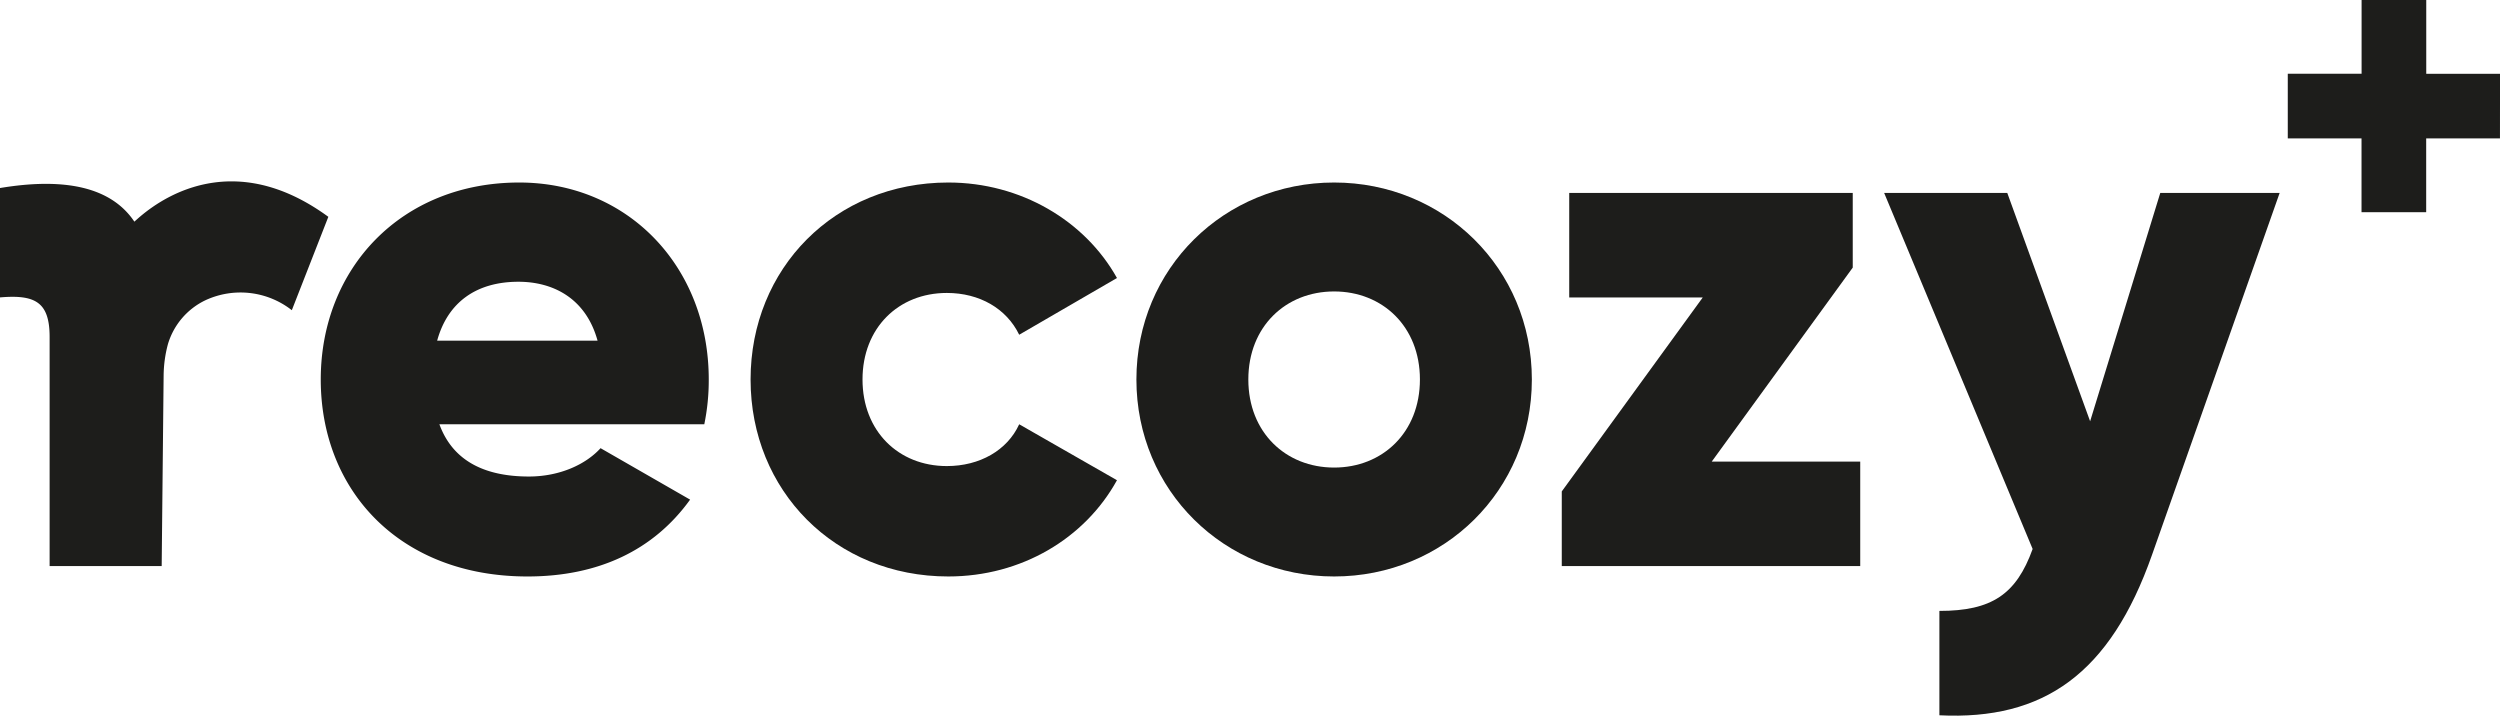
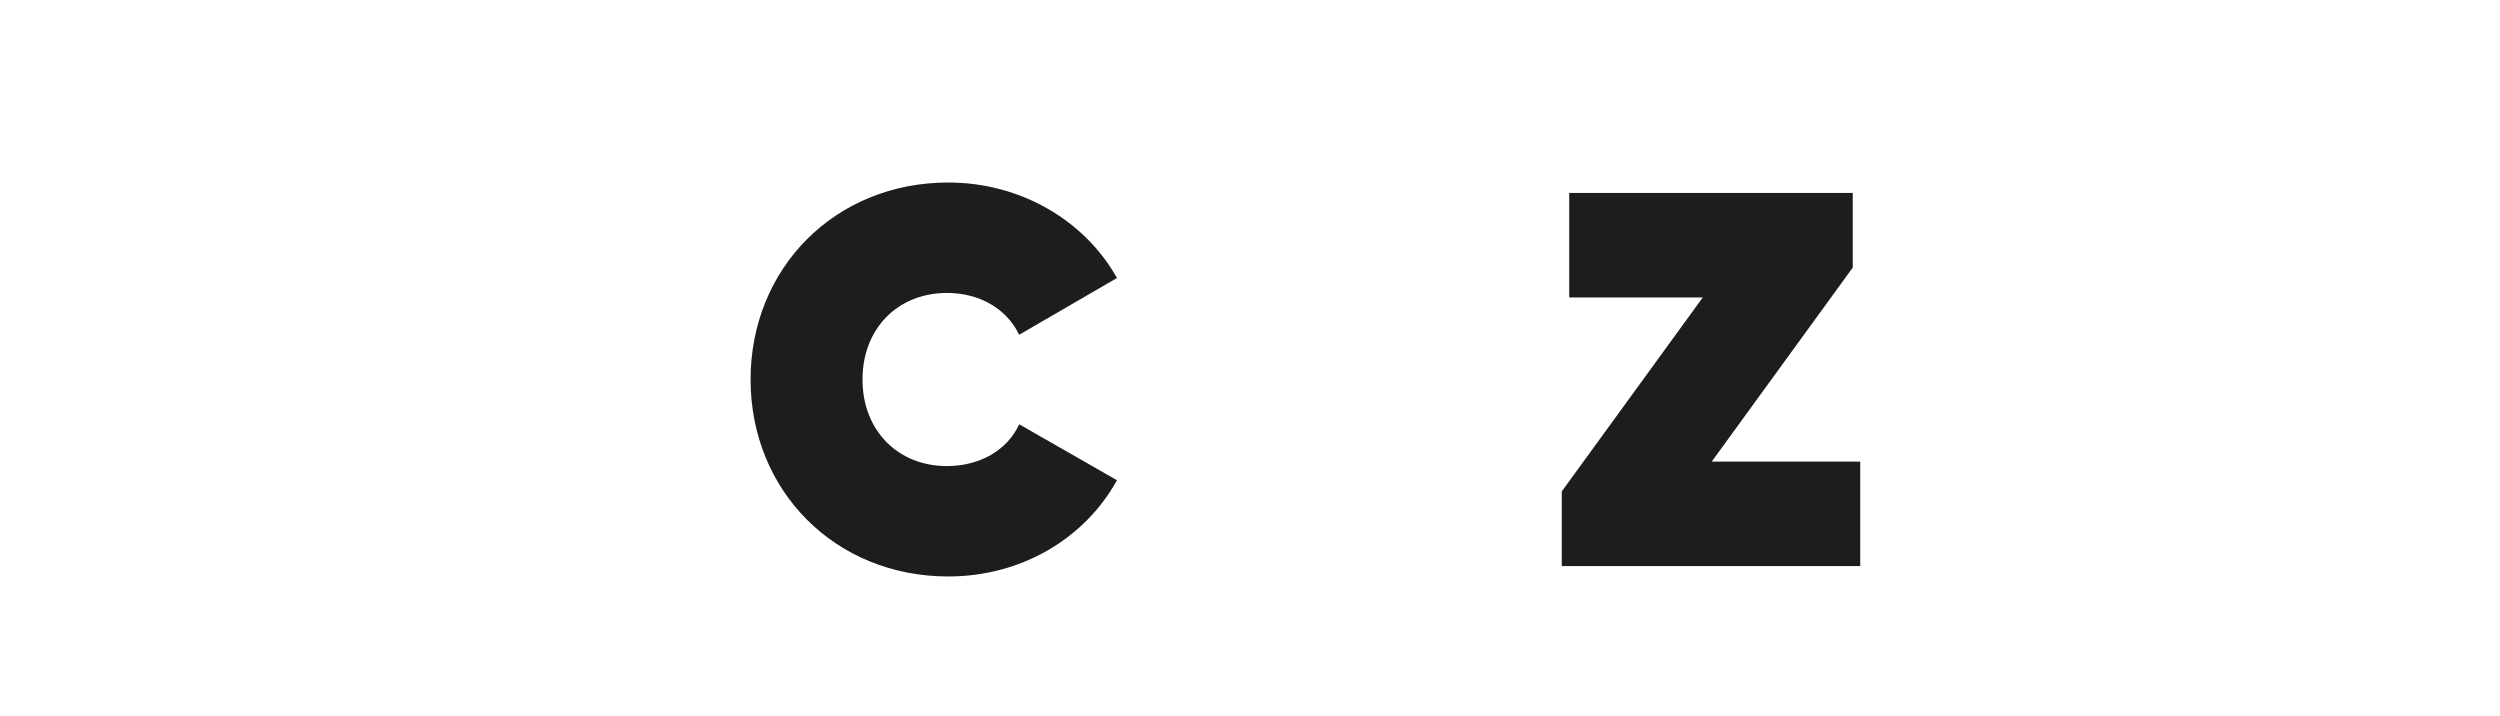
<svg xmlns="http://www.w3.org/2000/svg" viewBox="0 0 734.6 210.29" data-sanitized-data-name="Ebene 1" data-name="Ebene 1" id="Ebene_1">
  <defs>
    <style>.cls-1{fill:#1d1d1b;}</style>
  </defs>
-   <path transform="translate(-53.65 -192.49)" d="M723.5,249.19,686,355.53c-12.27,34.86-31.79,48.67-62.48,47.14V372c15.34,0,22.58-4.82,27.4-18.2L607.29,249.19h36.18l24.34,67.09,20.61-67.09Z" class="cls-1" />
-   <path transform="translate(-53.65 -192.49)" d="M788.24,233.16H766.56v21.68h-19V233.16H725.89v-19h21.69V192.49h19v21.69h21.68Z" class="cls-1" />
-   <path transform="translate(-53.65 -192.49)" d="M209.07,332.51c9,0,16.67-3.51,21.05-8.33l26.31,15.12c-10.74,14.91-27,22.58-47.8,22.58-37.49,0-60.73-25.21-60.73-57.88s23.68-57.88,58.32-57.88c32,0,55.69,24.78,55.69,57.88a64.26,64.26,0,0,1-1.31,13.16H182.76C186.93,328.56,197,332.51,209.07,332.51Zm20.17-39.91c-3.5-12.72-13.37-17.32-23.24-17.32-12.49,0-20.83,6.14-23.9,17.32Z" class="cls-1" />
  <path transform="translate(-53.65 -192.49)" d="M274.2,304c0-32.67,24.78-57.88,58.1-57.88,21.27,0,40.13,11.18,49.56,28.06l-28.73,16.67c-3.72-7.68-11.62-12.28-21.26-12.28-14.25,0-24.78,10.3-24.78,25.43s10.53,25.44,24.78,25.44c9.64,0,17.76-4.61,21.26-12.28l28.73,16.44c-9.43,17.1-28.07,28.28-49.56,28.28C299,361.88,274.2,336.67,274.2,304Z" class="cls-1" />
-   <path transform="translate(-53.65 -192.49)" d="M387.57,304c0-32.67,25.87-57.88,58.1-57.88s58.1,25.21,58.1,57.88-25.87,57.88-58.1,57.88S387.57,336.67,387.57,304Zm83.31,0c0-15.56-11-25.87-25.21-25.87S420.46,288.44,420.46,304s11,25.88,25.21,25.88S470.88,319.57,470.88,304Z" class="cls-1" />
  <path transform="translate(-53.65 -192.49)" d="M600.26,328.12v30.7h-87.7V336.89l41.43-57H514.75V249.19h83.31v21.93l-41.43,57Z" class="cls-1" />
-   <path transform="translate(-53.65 -192.49)" d="M93.13,257.62c-6.74-10.06-20.19-13.09-39.48-9.88v32.14C64,279,68.23,281.25,68.23,291.5v67.32h32.93l.57-55.91a36.78,36.78,0,0,1,1.23-9.17,20.87,20.87,0,0,1,11-13,24.45,24.45,0,0,1,25.44,2.9l10.73-27.44C118.28,232.92,95.42,255.66,93.13,257.62Z" class="cls-1" />
</svg>